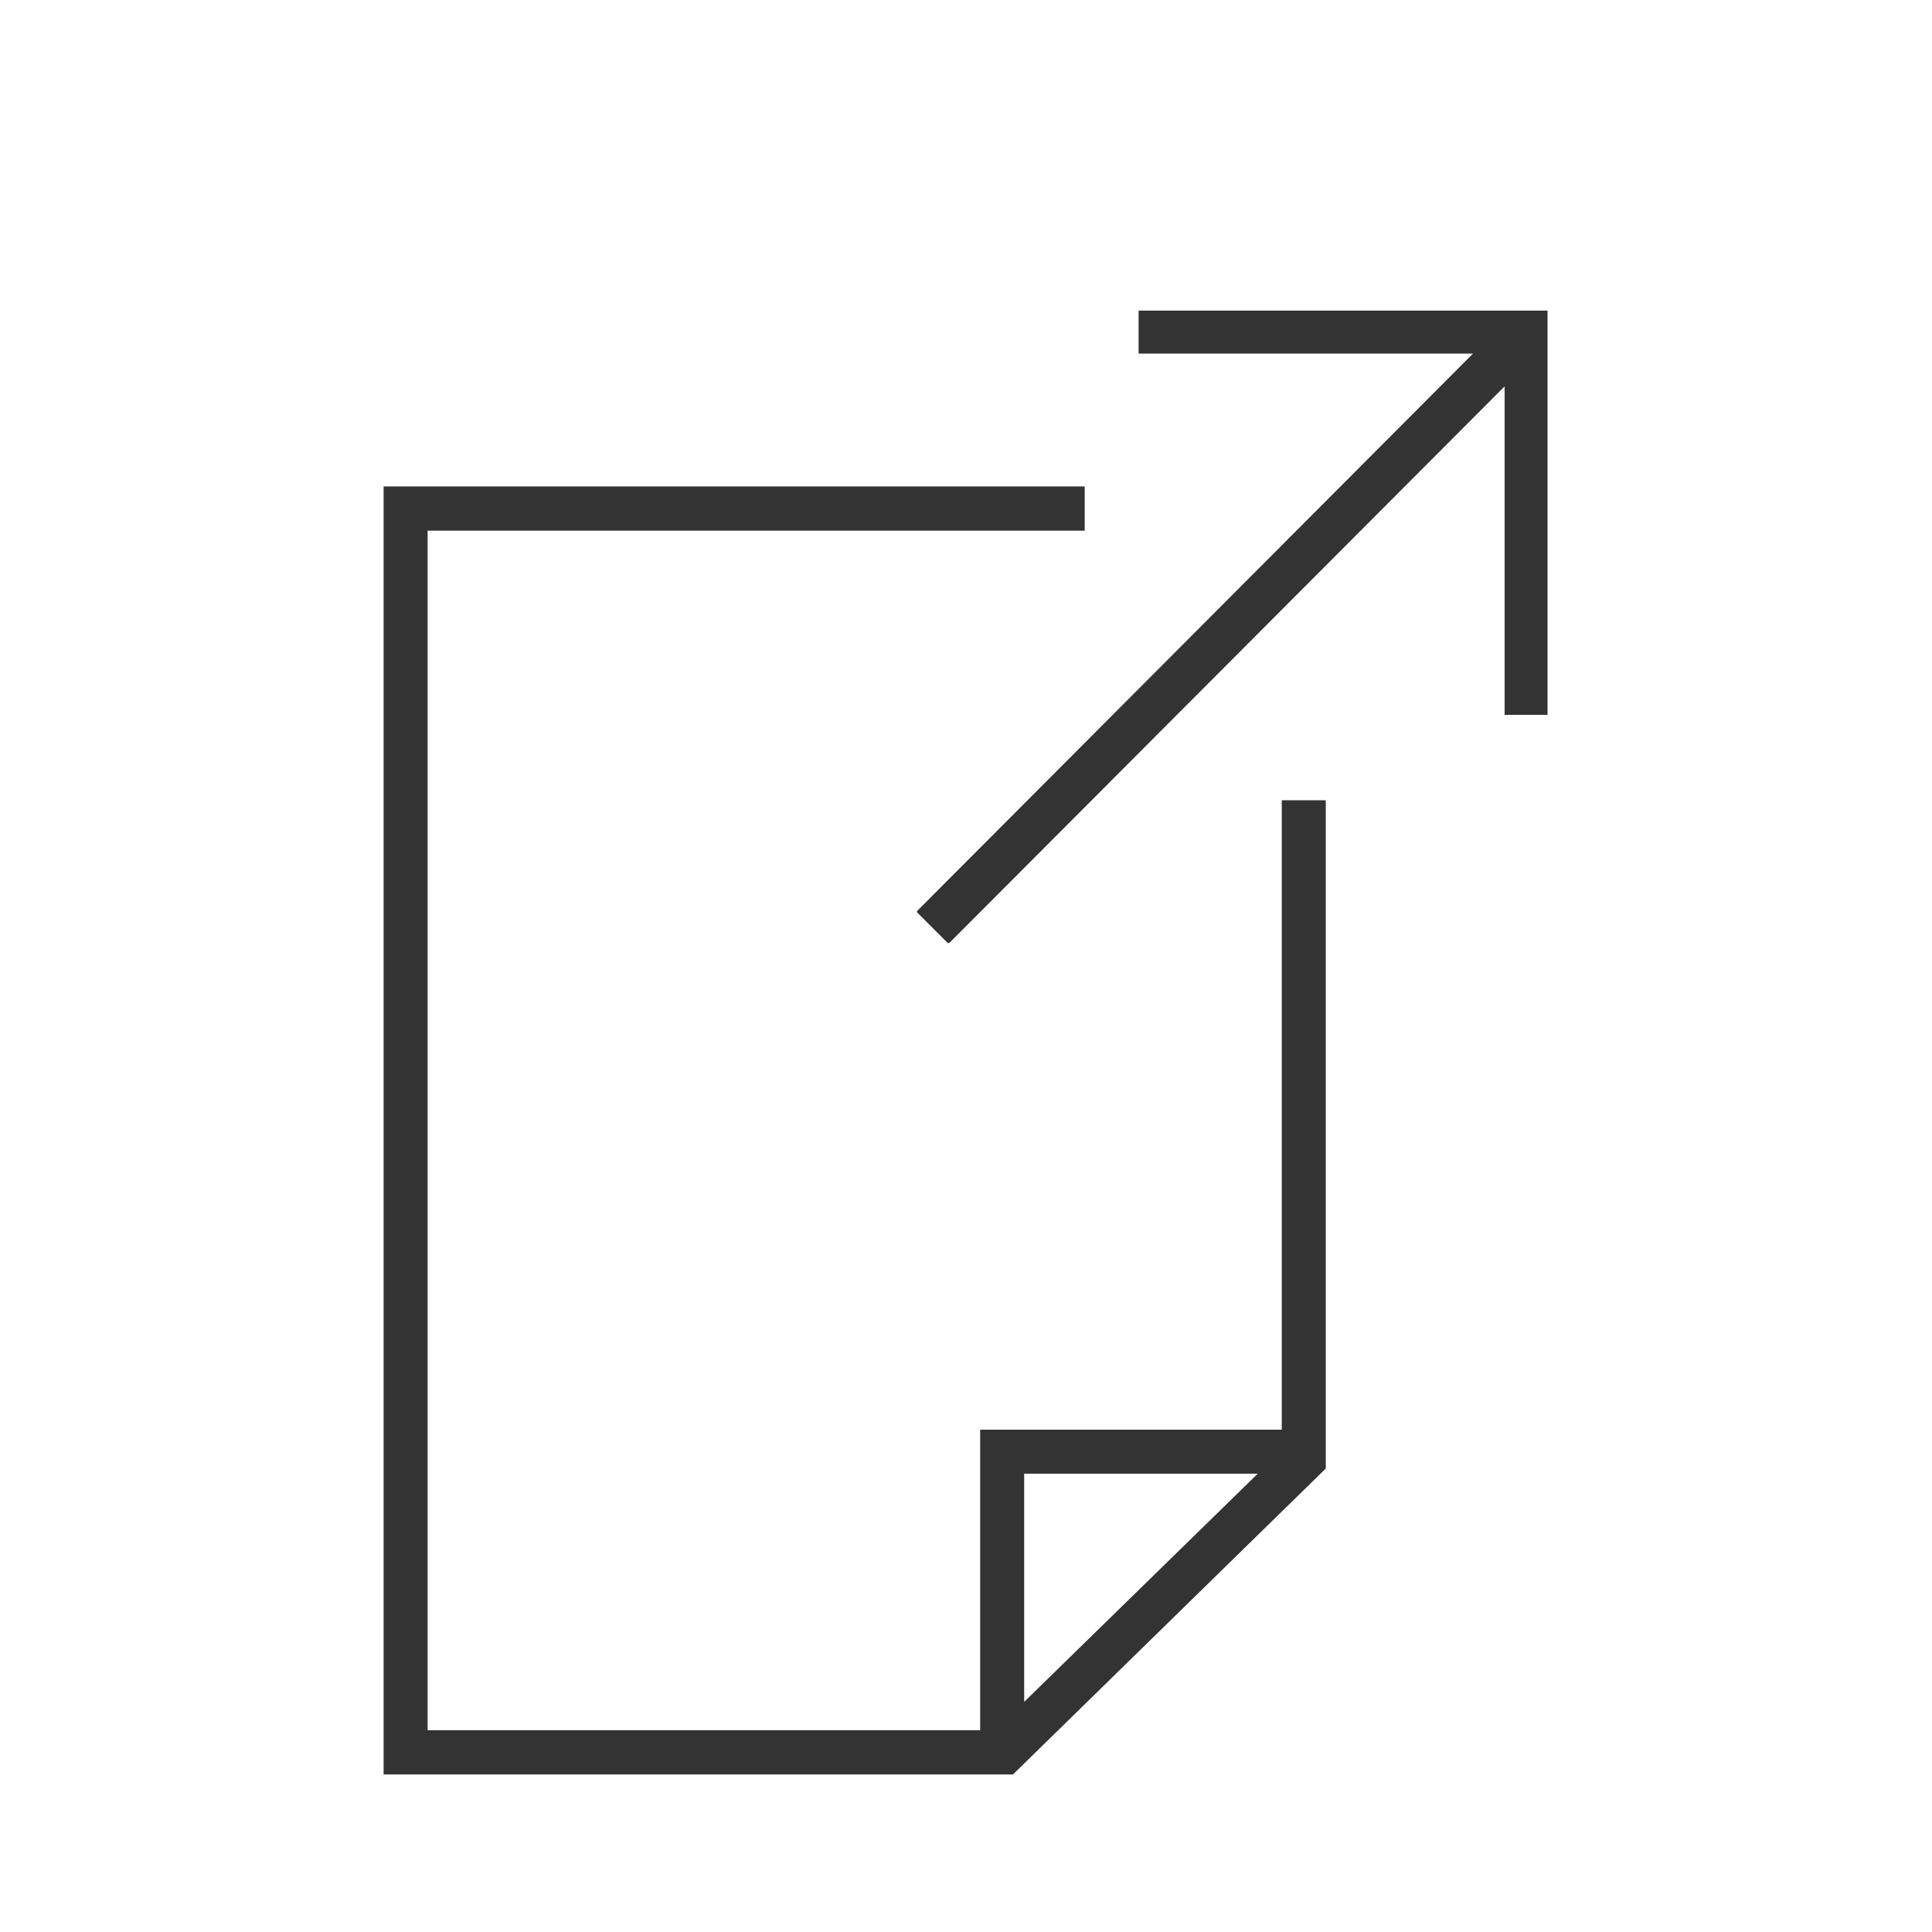
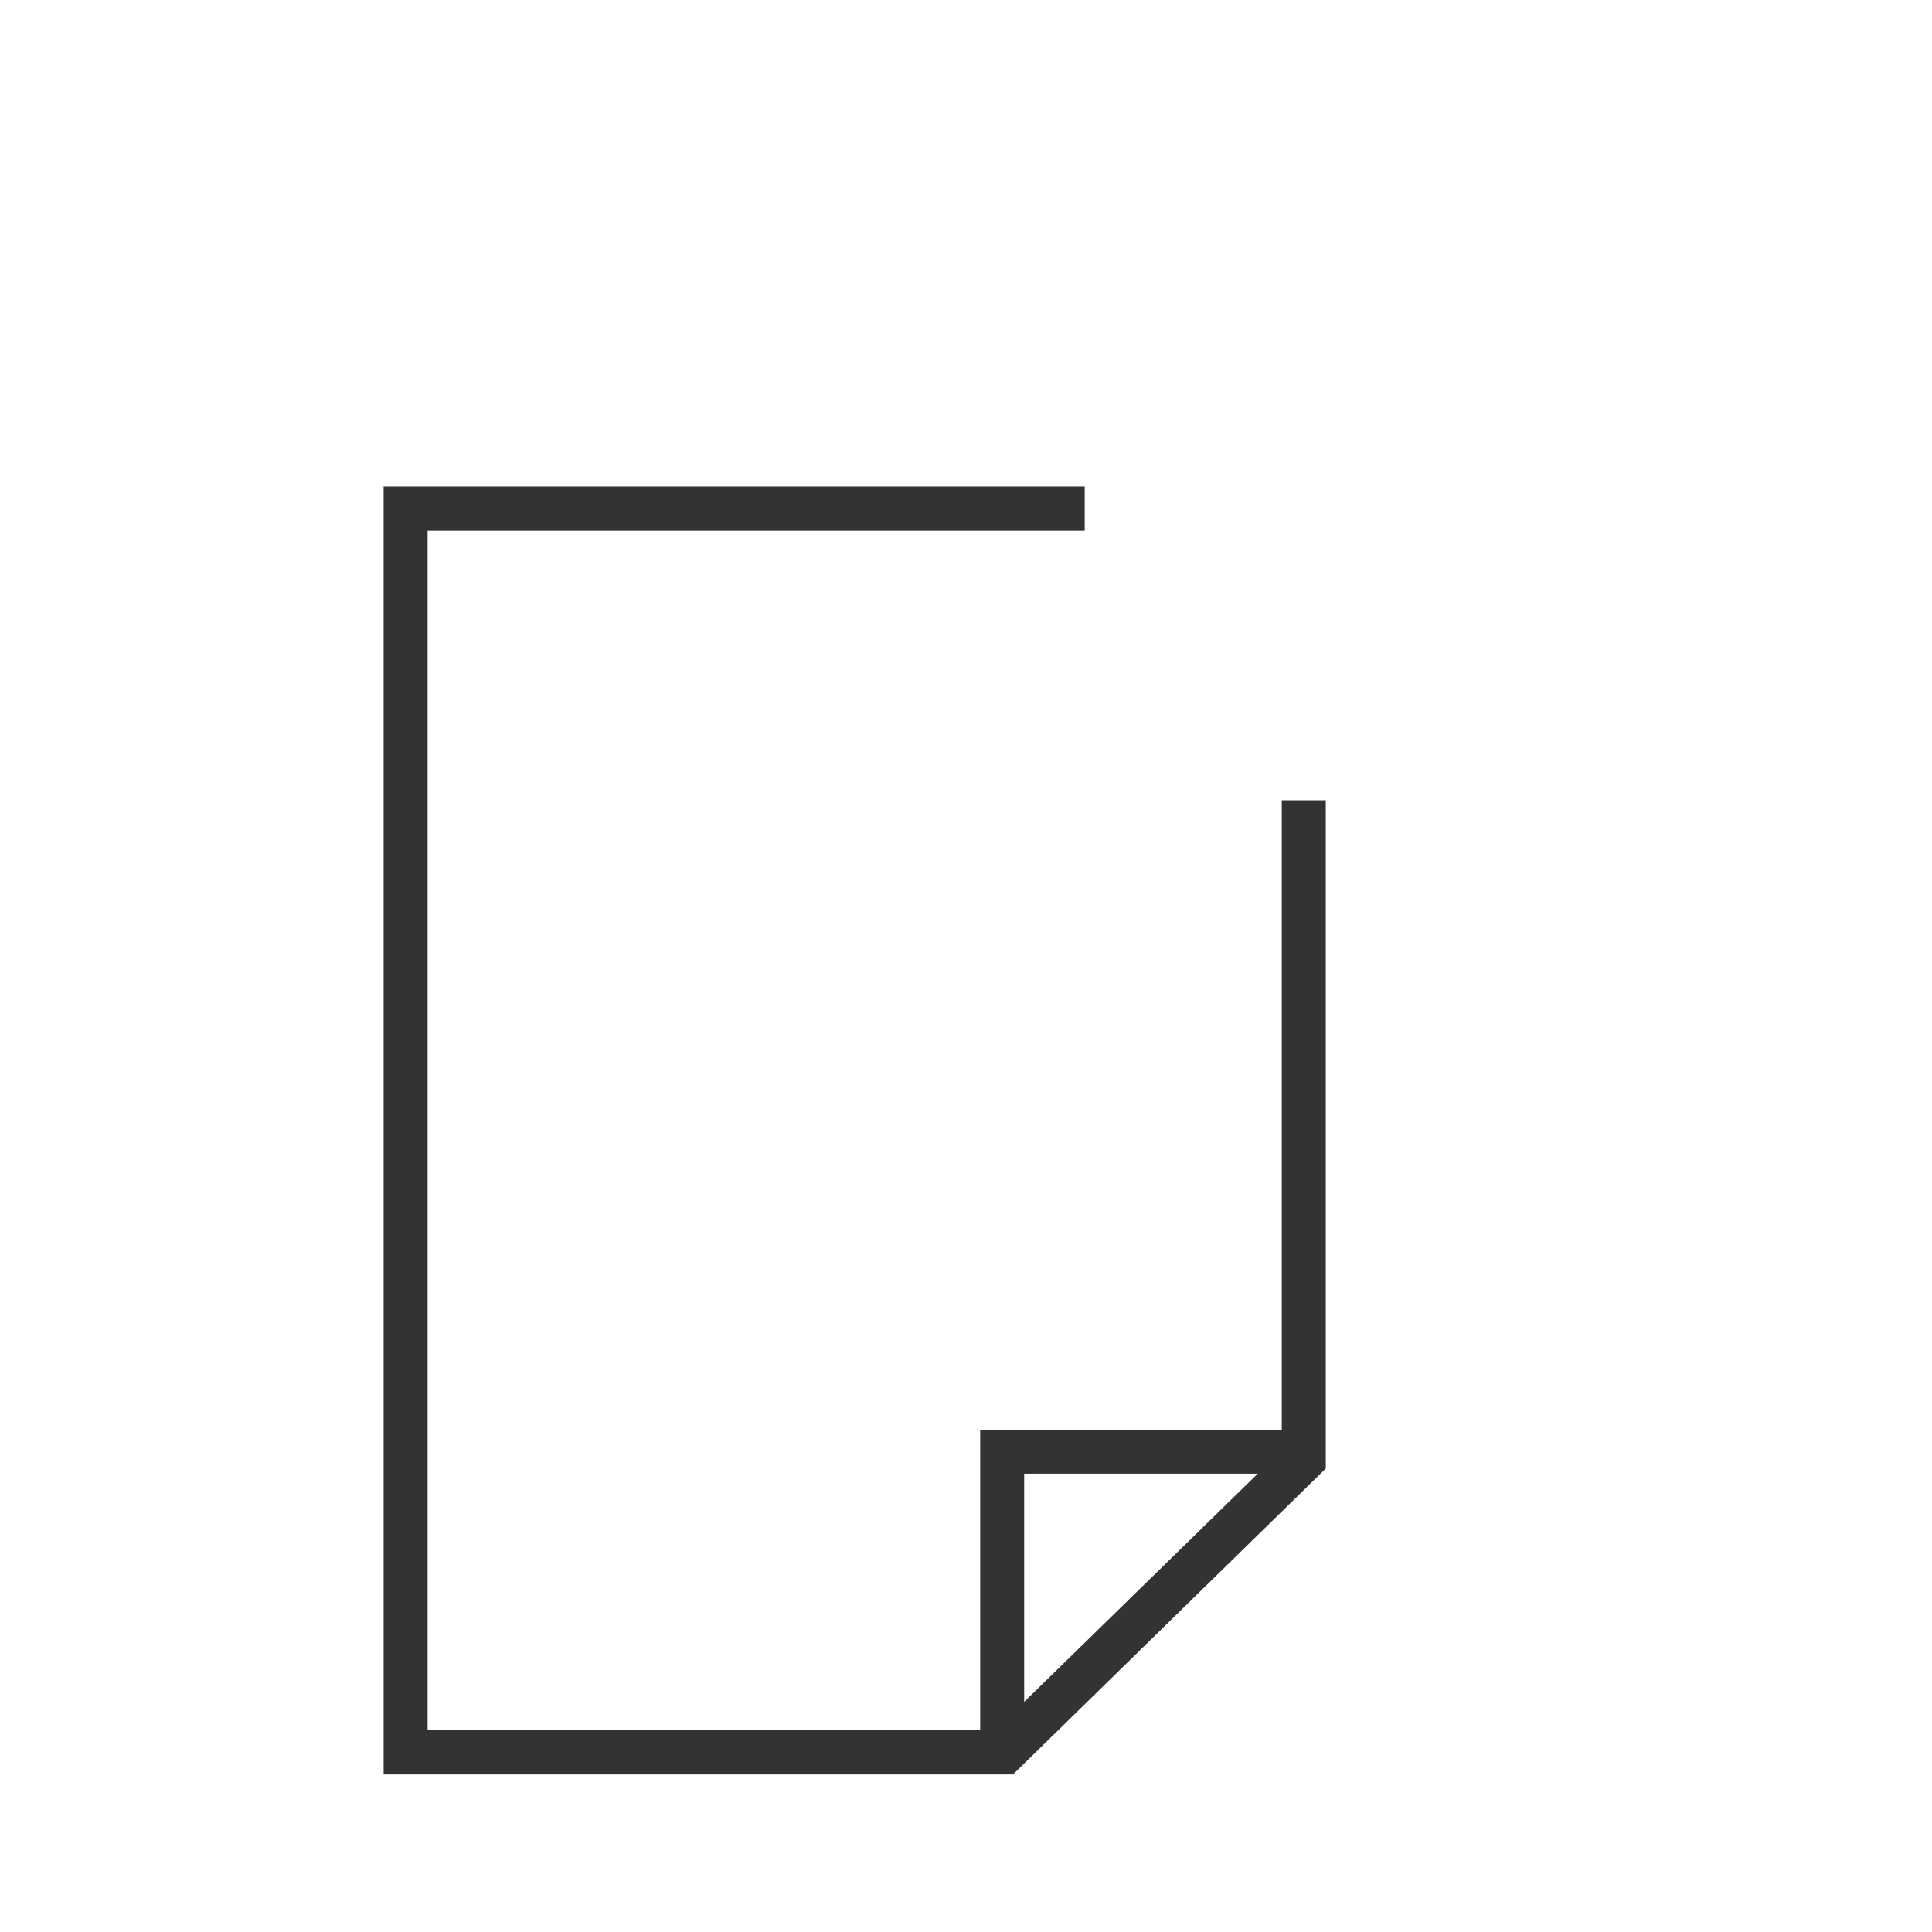
<svg xmlns="http://www.w3.org/2000/svg" id="Livello_1" data-name="Livello 1" viewBox="0 0 90 90">
  <defs>
    <style>.cls-1{fill:#333;}</style>
  </defs>
  <title>import-export</title>
  <path class="cls-1" d="M59.71,37.28V66.6H45.66v14H19.92V24.72H50.53V22.66H17.87v60H47.19L61.76,68.41V37.28Zm-12,42V68.65H58.59Z" />
-   <path class="cls-1" d="M53.11,14.47l-.07,0v2l.07,0H68.62L42.72,42.44l0,.06,1.43,1.43.07,0L70.09,18v15.3h2V14.47Z" />
</svg>